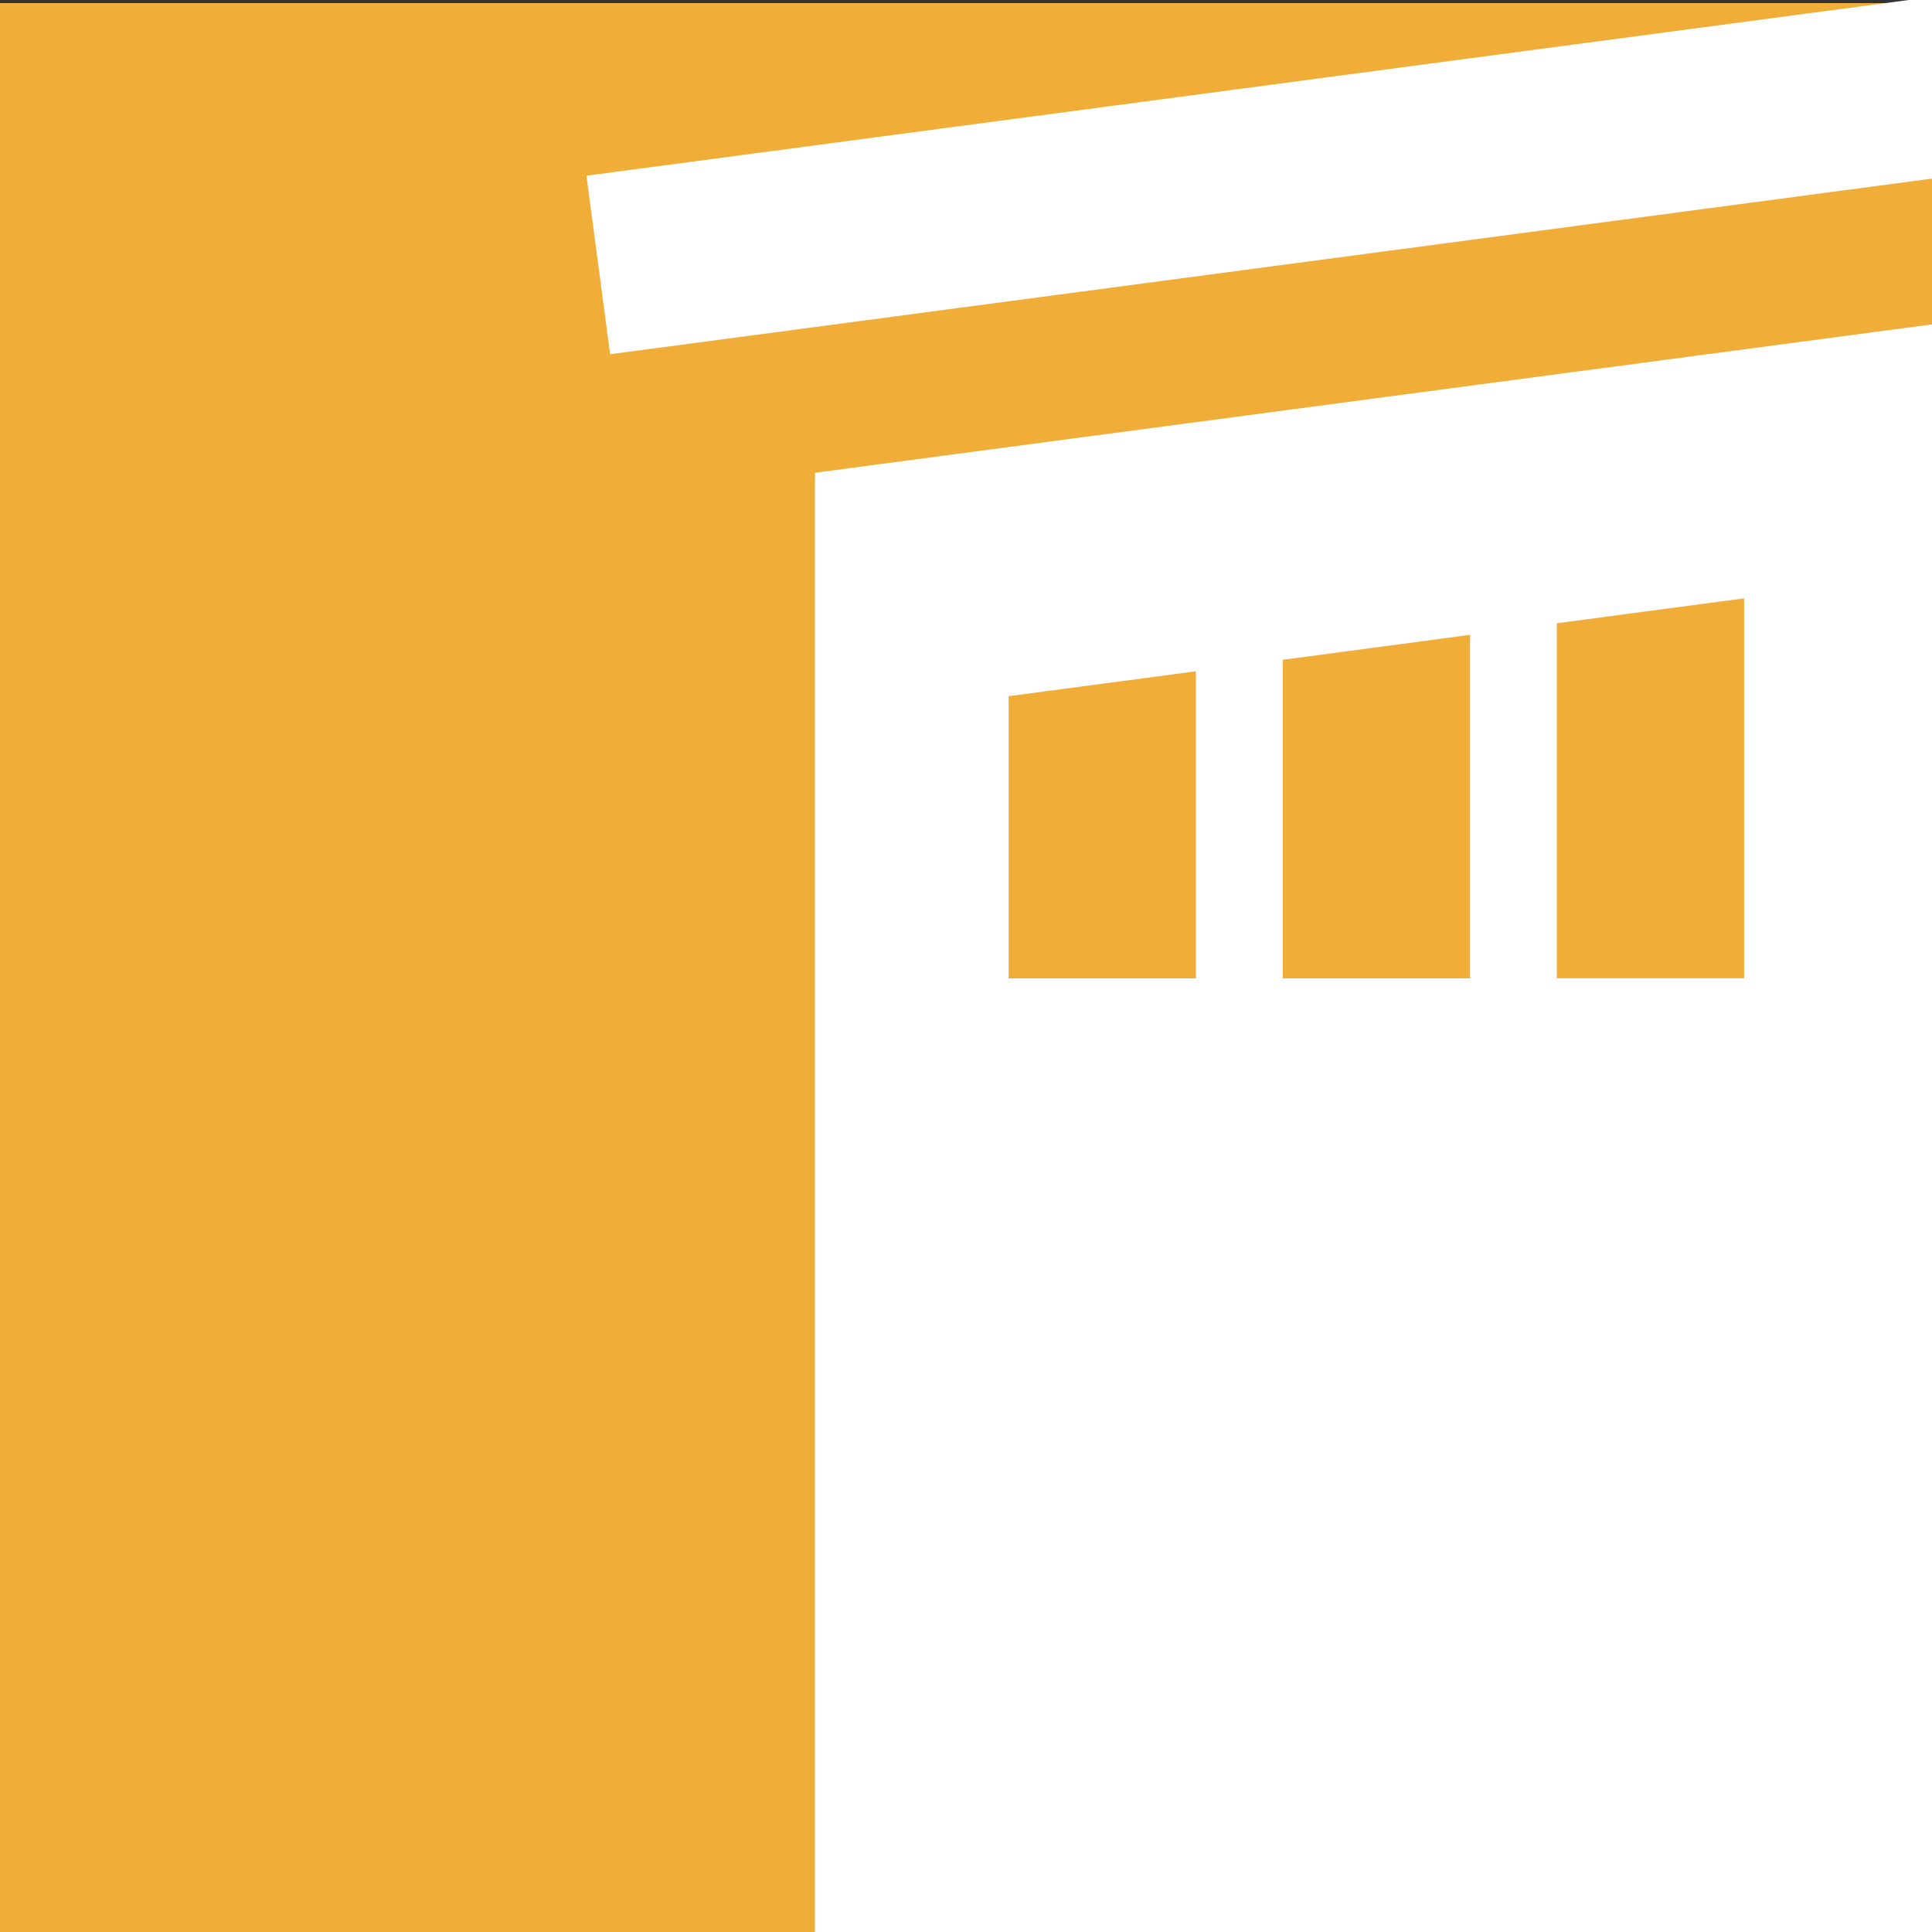
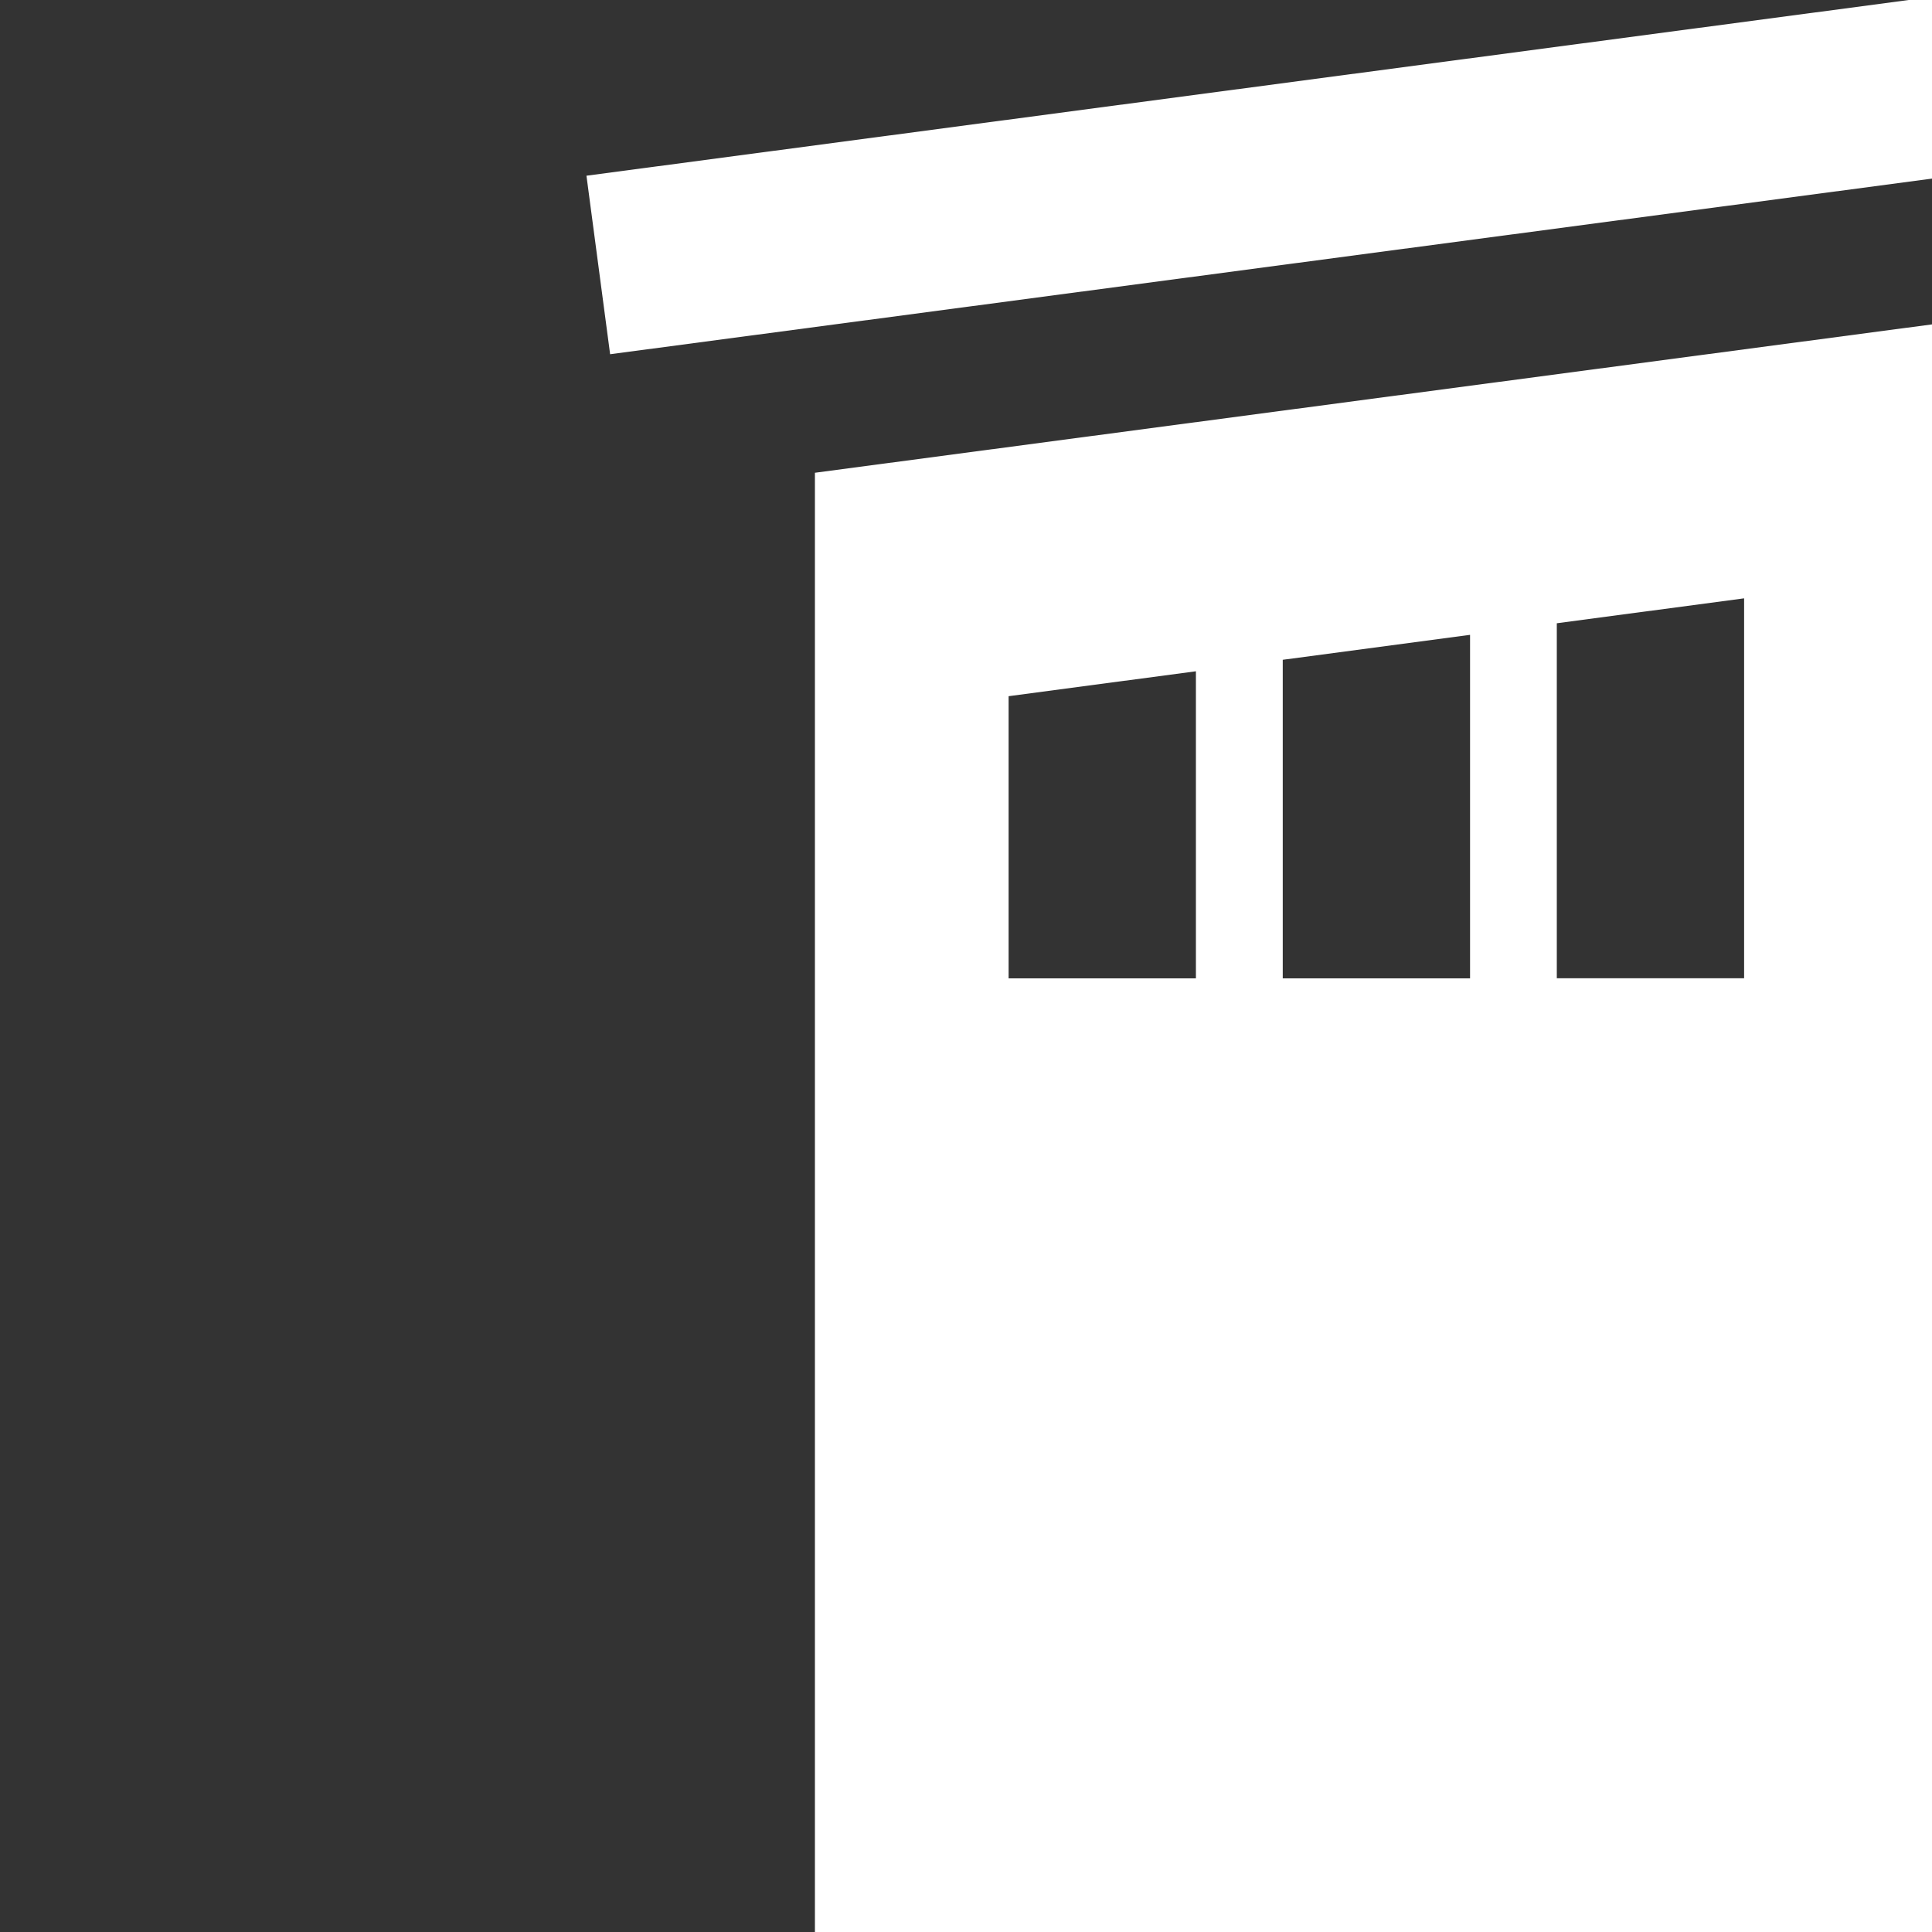
<svg xmlns="http://www.w3.org/2000/svg" xml:space="preserve" id="Layer_1" x="0" y="0" style="enable-background:new 0 0 2000 2000" version="1.0" viewBox="0 0 2000 2000">
  <rect x="0" y="0" width="2000" height="2000" fill="#333333" stroke="none" />
  <style>.st1{fill:#fff}</style>
  <switch>
    <g>
-       <path d="M0 3.2h2000v2000H0z" style="fill:#f0ad38" />
      <path d="M2000-3.2 607.1 181.9l24.5 184.8L2000 184.9zM2000 335.8 843.6 489.4v1513.7H2000V335.8zm-762 677h-193.9V720.7l193.9-25.8v317.9zm283.8 0h-193.9V683l193.9-25.8v355.6zm89.8 0V645.2l193.9-25.8v393.3h-193.9z" class="st1" />
    </g>
  </switch>
</svg>